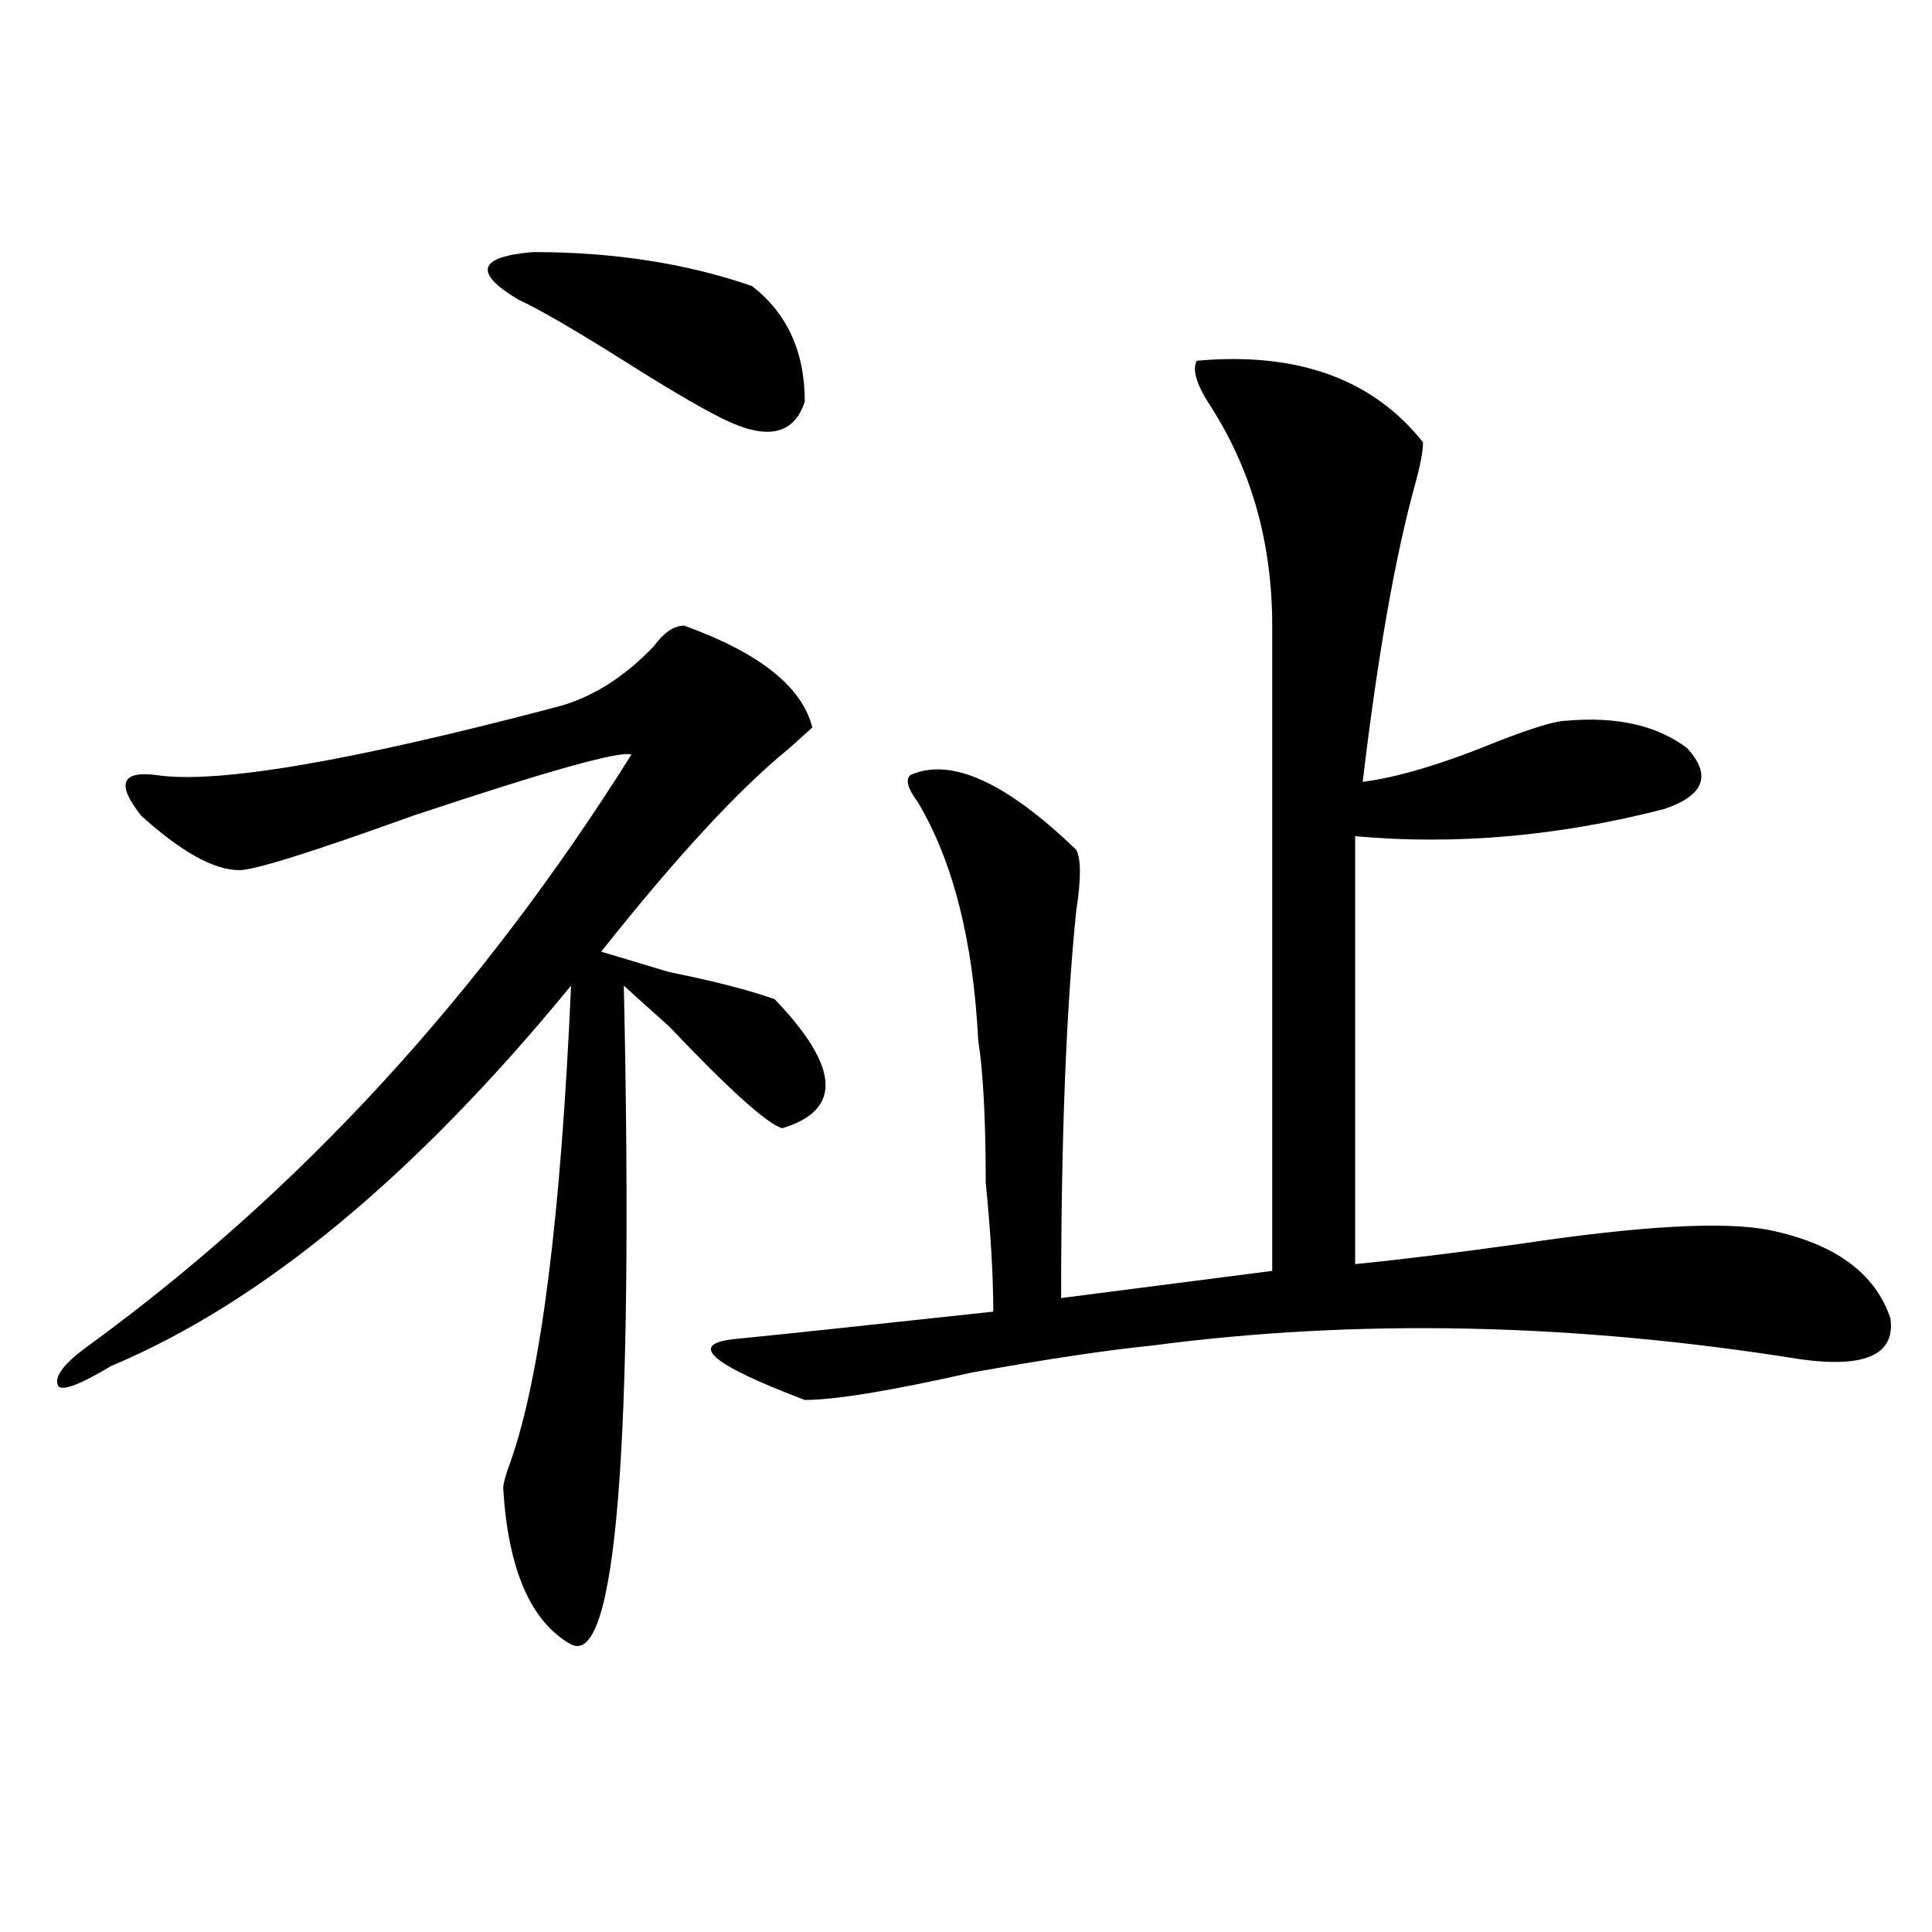
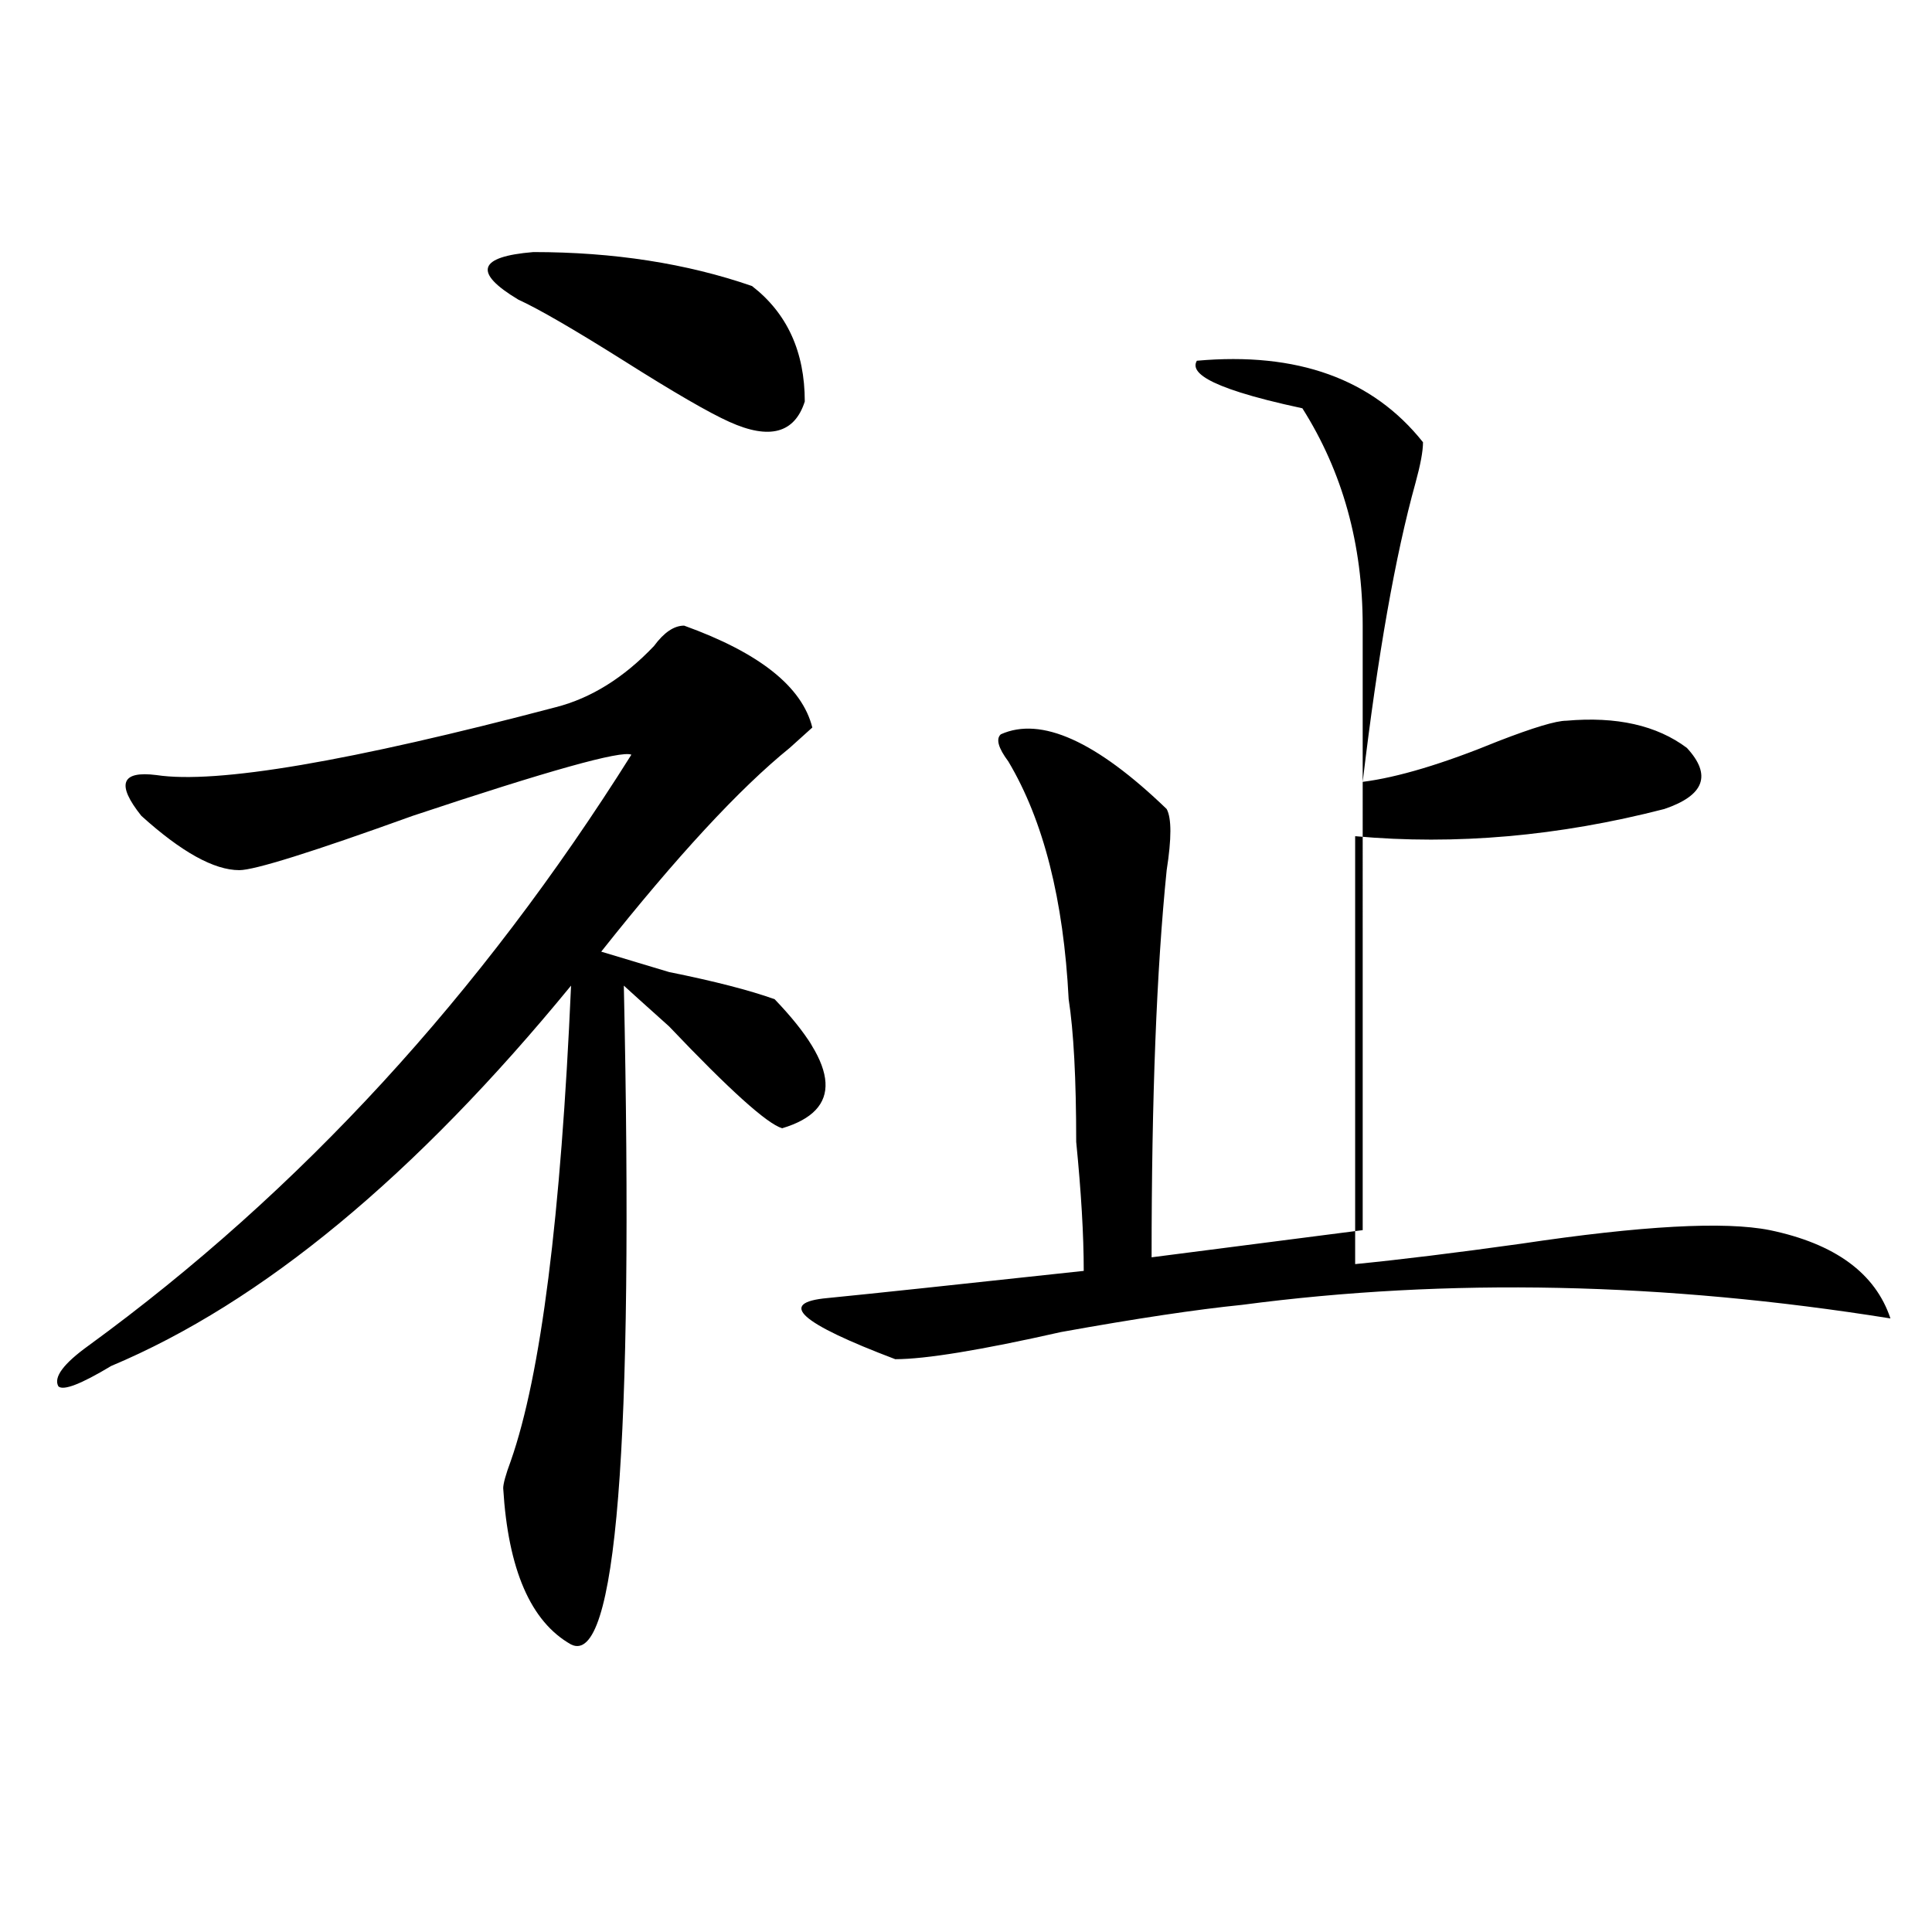
<svg xmlns="http://www.w3.org/2000/svg" version="1.1" id="图层_1" x="0px" y="0px" width="1000px" height="1000px" viewBox="0 0 1000 1000" enable-background="new 0 0 1000 1000" xml:space="preserve">
-   <path d="M354.113,323.828c39.023,14.063,61.097,31.641,66.34,52.734c-2.621,2.362-6.523,5.878-11.707,10.547  c-26.035,21.094-58.535,56.25-97.559,105.469c7.805,2.362,19.512,5.878,35.121,10.547c23.414,4.725,41.585,9.394,54.633,14.063  c33.78,35.156,35.121,57.459,3.902,66.797c-7.805-2.307-27.316-19.885-58.535-52.734c-13.048-11.7-20.853-18.731-23.414-21.094  c5.184,239.063-3.902,352.716-27.316,341.016c-20.853-11.756-32.56-38.672-35.121-80.859c0-2.307,1.281-7.031,3.902-14.063  c15.609-44.494,25.976-126.563,31.219-246.094C214.91,608.594,135.583,674.237,57.536,707.031  c-15.609,9.394-24.755,12.909-27.316,10.547c-2.622-4.669,2.561-11.7,15.609-21.094c109.266-79.65,202.921-181.604,280.968-305.859  c-5.243-2.307-42.926,8.24-113.167,31.641c-52.072,18.787-81.949,28.125-89.754,28.125c-13.048,0-29.938-9.338-50.73-28.125  c-13.048-16.369-10.426-23.4,7.805-21.094c31.219,4.725,100.12-7.031,206.824-35.156c18.171-4.669,35.121-15.216,50.73-31.641  C343.688,327.344,348.87,323.828,354.113,323.828z M268.262,155.078c-23.414-14.063-20.853-22.247,7.805-24.609  c41.585,0,79.328,5.878,113.168,17.578c18.171,14.063,27.316,34.003,27.316,59.766c-5.243,16.425-18.23,19.94-39.023,10.547  c-10.426-4.669-28.657-15.216-54.633-31.641C296.859,170.35,278.628,159.803,268.262,155.078z M619.473,186.719  c52.012-4.669,91.035,9.394,117.07,42.188c0,4.725-1.341,11.756-3.902,21.094c-10.426,37.519-19.512,89.1-27.316,154.688  c18.171-2.307,41.585-9.338,70.242-21.094c18.171-7.031,29.878-10.547,35.121-10.547c25.976-2.307,46.828,2.362,62.438,14.063  c12.988,14.063,9.086,24.609-11.707,31.641c-54.633,14.063-107.984,18.787-159.996,14.063v221.484  c23.414-2.307,52.012-5.822,85.852-10.547c62.438-9.338,105.363-11.7,128.777-7.031c33.78,7.031,54.633,22.303,62.438,45.703  c2.562,18.787-13.048,25.818-46.828,21.094c-117.07-18.731-228.957-21.094-335.602-7.031c-23.414,2.362-54.633,7.031-93.656,14.063  c-41.645,9.394-70.242,14.063-85.852,14.063c-49.449-18.731-61.156-29.278-35.121-31.641c23.414-2.307,67.621-7.031,132.68-14.063  c0-18.731-1.341-40.979-3.902-66.797c0-32.794-1.341-57.403-3.902-73.828c-2.621-51.525-13.048-92.56-31.219-123.047  c-5.243-7.031-6.523-11.7-3.902-14.063c20.793-9.338,49.39,3.516,85.852,38.672c2.562,4.725,2.562,15.271,0,31.641  c-5.243,51.581-7.805,118.378-7.805,200.391l109.266-14.063V323.828c0-42.188-10.426-79.65-31.219-112.5  C619.473,199.628,616.852,191.443,619.473,186.719z" />
+   <path d="M354.113,323.828c39.023,14.063,61.097,31.641,66.34,52.734c-2.621,2.362-6.523,5.878-11.707,10.547  c-26.035,21.094-58.535,56.25-97.559,105.469c7.805,2.362,19.512,5.878,35.121,10.547c23.414,4.725,41.585,9.394,54.633,14.063  c33.78,35.156,35.121,57.459,3.902,66.797c-7.805-2.307-27.316-19.885-58.535-52.734c-13.048-11.7-20.853-18.731-23.414-21.094  c5.184,239.063-3.902,352.716-27.316,341.016c-20.853-11.756-32.56-38.672-35.121-80.859c0-2.307,1.281-7.031,3.902-14.063  c15.609-44.494,25.976-126.563,31.219-246.094C214.91,608.594,135.583,674.237,57.536,707.031  c-15.609,9.394-24.755,12.909-27.316,10.547c-2.622-4.669,2.561-11.7,15.609-21.094c109.266-79.65,202.921-181.604,280.968-305.859  c-5.243-2.307-42.926,8.24-113.167,31.641c-52.072,18.787-81.949,28.125-89.754,28.125c-13.048,0-29.938-9.338-50.73-28.125  c-13.048-16.369-10.426-23.4,7.805-21.094c31.219,4.725,100.12-7.031,206.824-35.156c18.171-4.669,35.121-15.216,50.73-31.641  C343.688,327.344,348.87,323.828,354.113,323.828z M268.262,155.078c-23.414-14.063-20.853-22.247,7.805-24.609  c41.585,0,79.328,5.878,113.168,17.578c18.171,14.063,27.316,34.003,27.316,59.766c-5.243,16.425-18.23,19.94-39.023,10.547  c-10.426-4.669-28.657-15.216-54.633-31.641C296.859,170.35,278.628,159.803,268.262,155.078z M619.473,186.719  c52.012-4.669,91.035,9.394,117.07,42.188c0,4.725-1.341,11.756-3.902,21.094c-10.426,37.519-19.512,89.1-27.316,154.688  c18.171-2.307,41.585-9.338,70.242-21.094c18.171-7.031,29.878-10.547,35.121-10.547c25.976-2.307,46.828,2.362,62.438,14.063  c12.988,14.063,9.086,24.609-11.707,31.641c-54.633,14.063-107.984,18.787-159.996,14.063v221.484  c23.414-2.307,52.012-5.822,85.852-10.547c62.438-9.338,105.363-11.7,128.777-7.031c33.78,7.031,54.633,22.303,62.438,45.703  c-117.07-18.731-228.957-21.094-335.602-7.031c-23.414,2.362-54.633,7.031-93.656,14.063  c-41.645,9.394-70.242,14.063-85.852,14.063c-49.449-18.731-61.156-29.278-35.121-31.641c23.414-2.307,67.621-7.031,132.68-14.063  c0-18.731-1.341-40.979-3.902-66.797c0-32.794-1.341-57.403-3.902-73.828c-2.621-51.525-13.048-92.56-31.219-123.047  c-5.243-7.031-6.523-11.7-3.902-14.063c20.793-9.338,49.39,3.516,85.852,38.672c2.562,4.725,2.562,15.271,0,31.641  c-5.243,51.581-7.805,118.378-7.805,200.391l109.266-14.063V323.828c0-42.188-10.426-79.65-31.219-112.5  C619.473,199.628,616.852,191.443,619.473,186.719z" />
</svg>